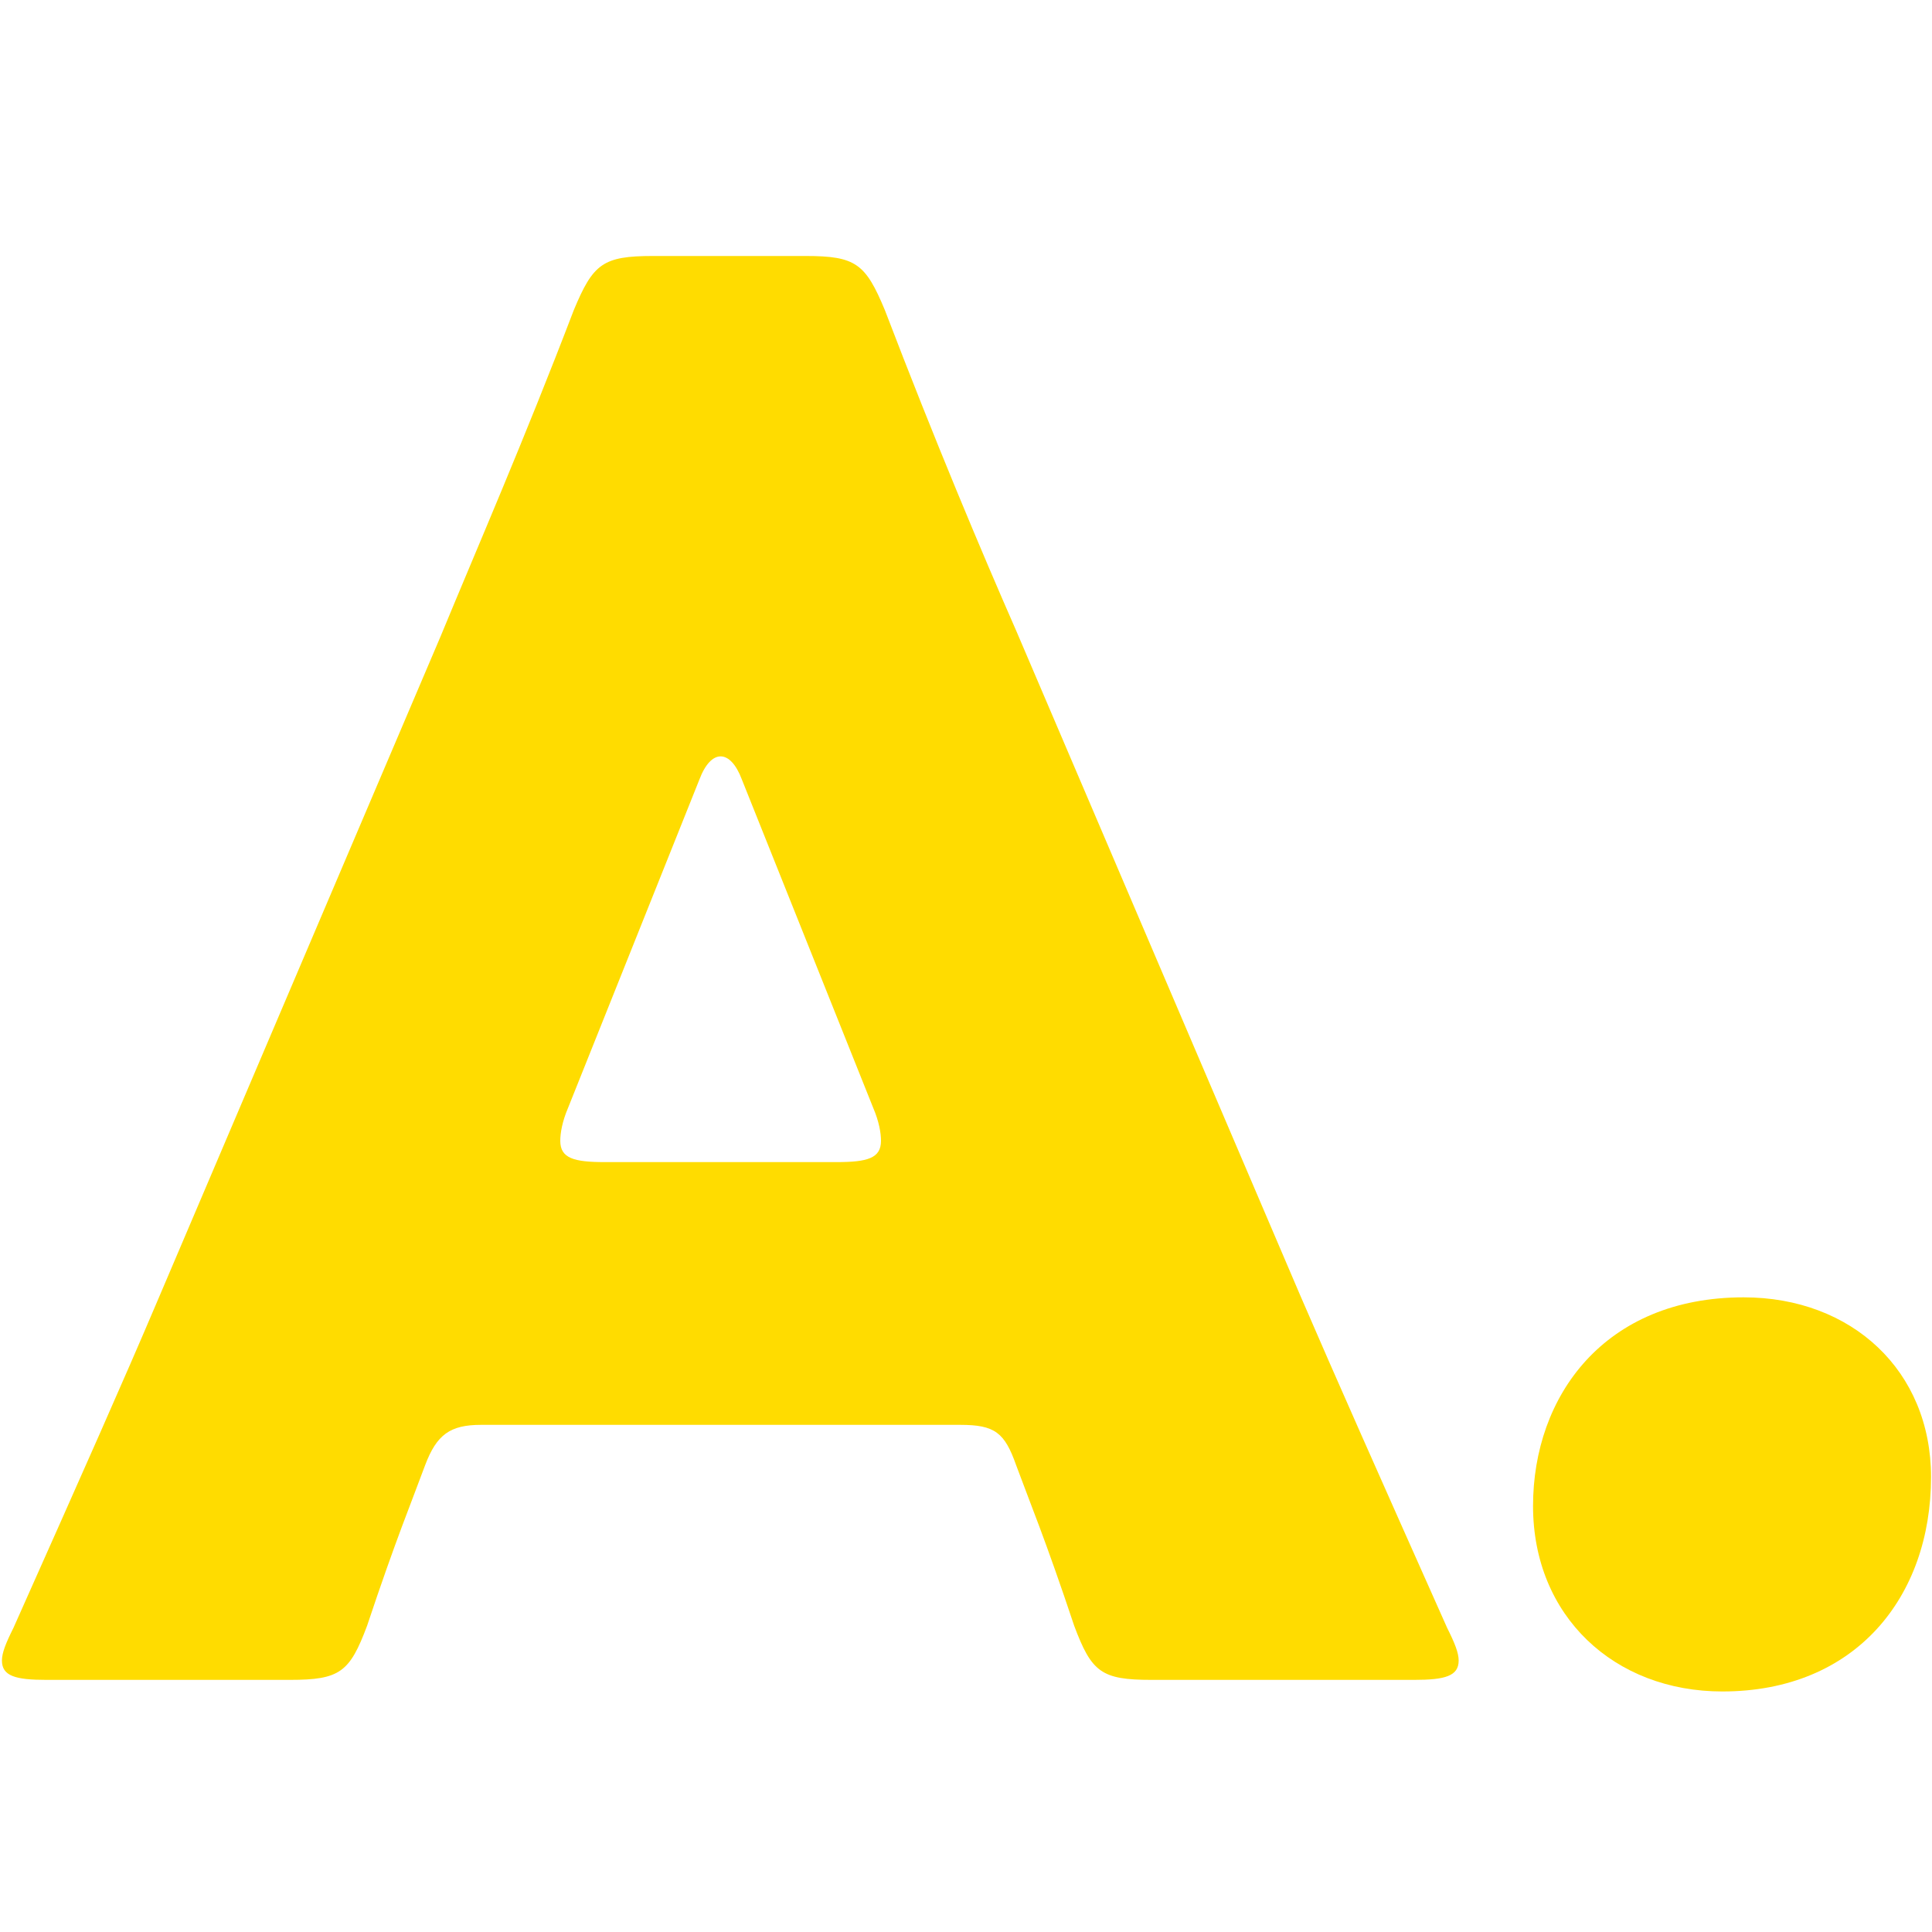
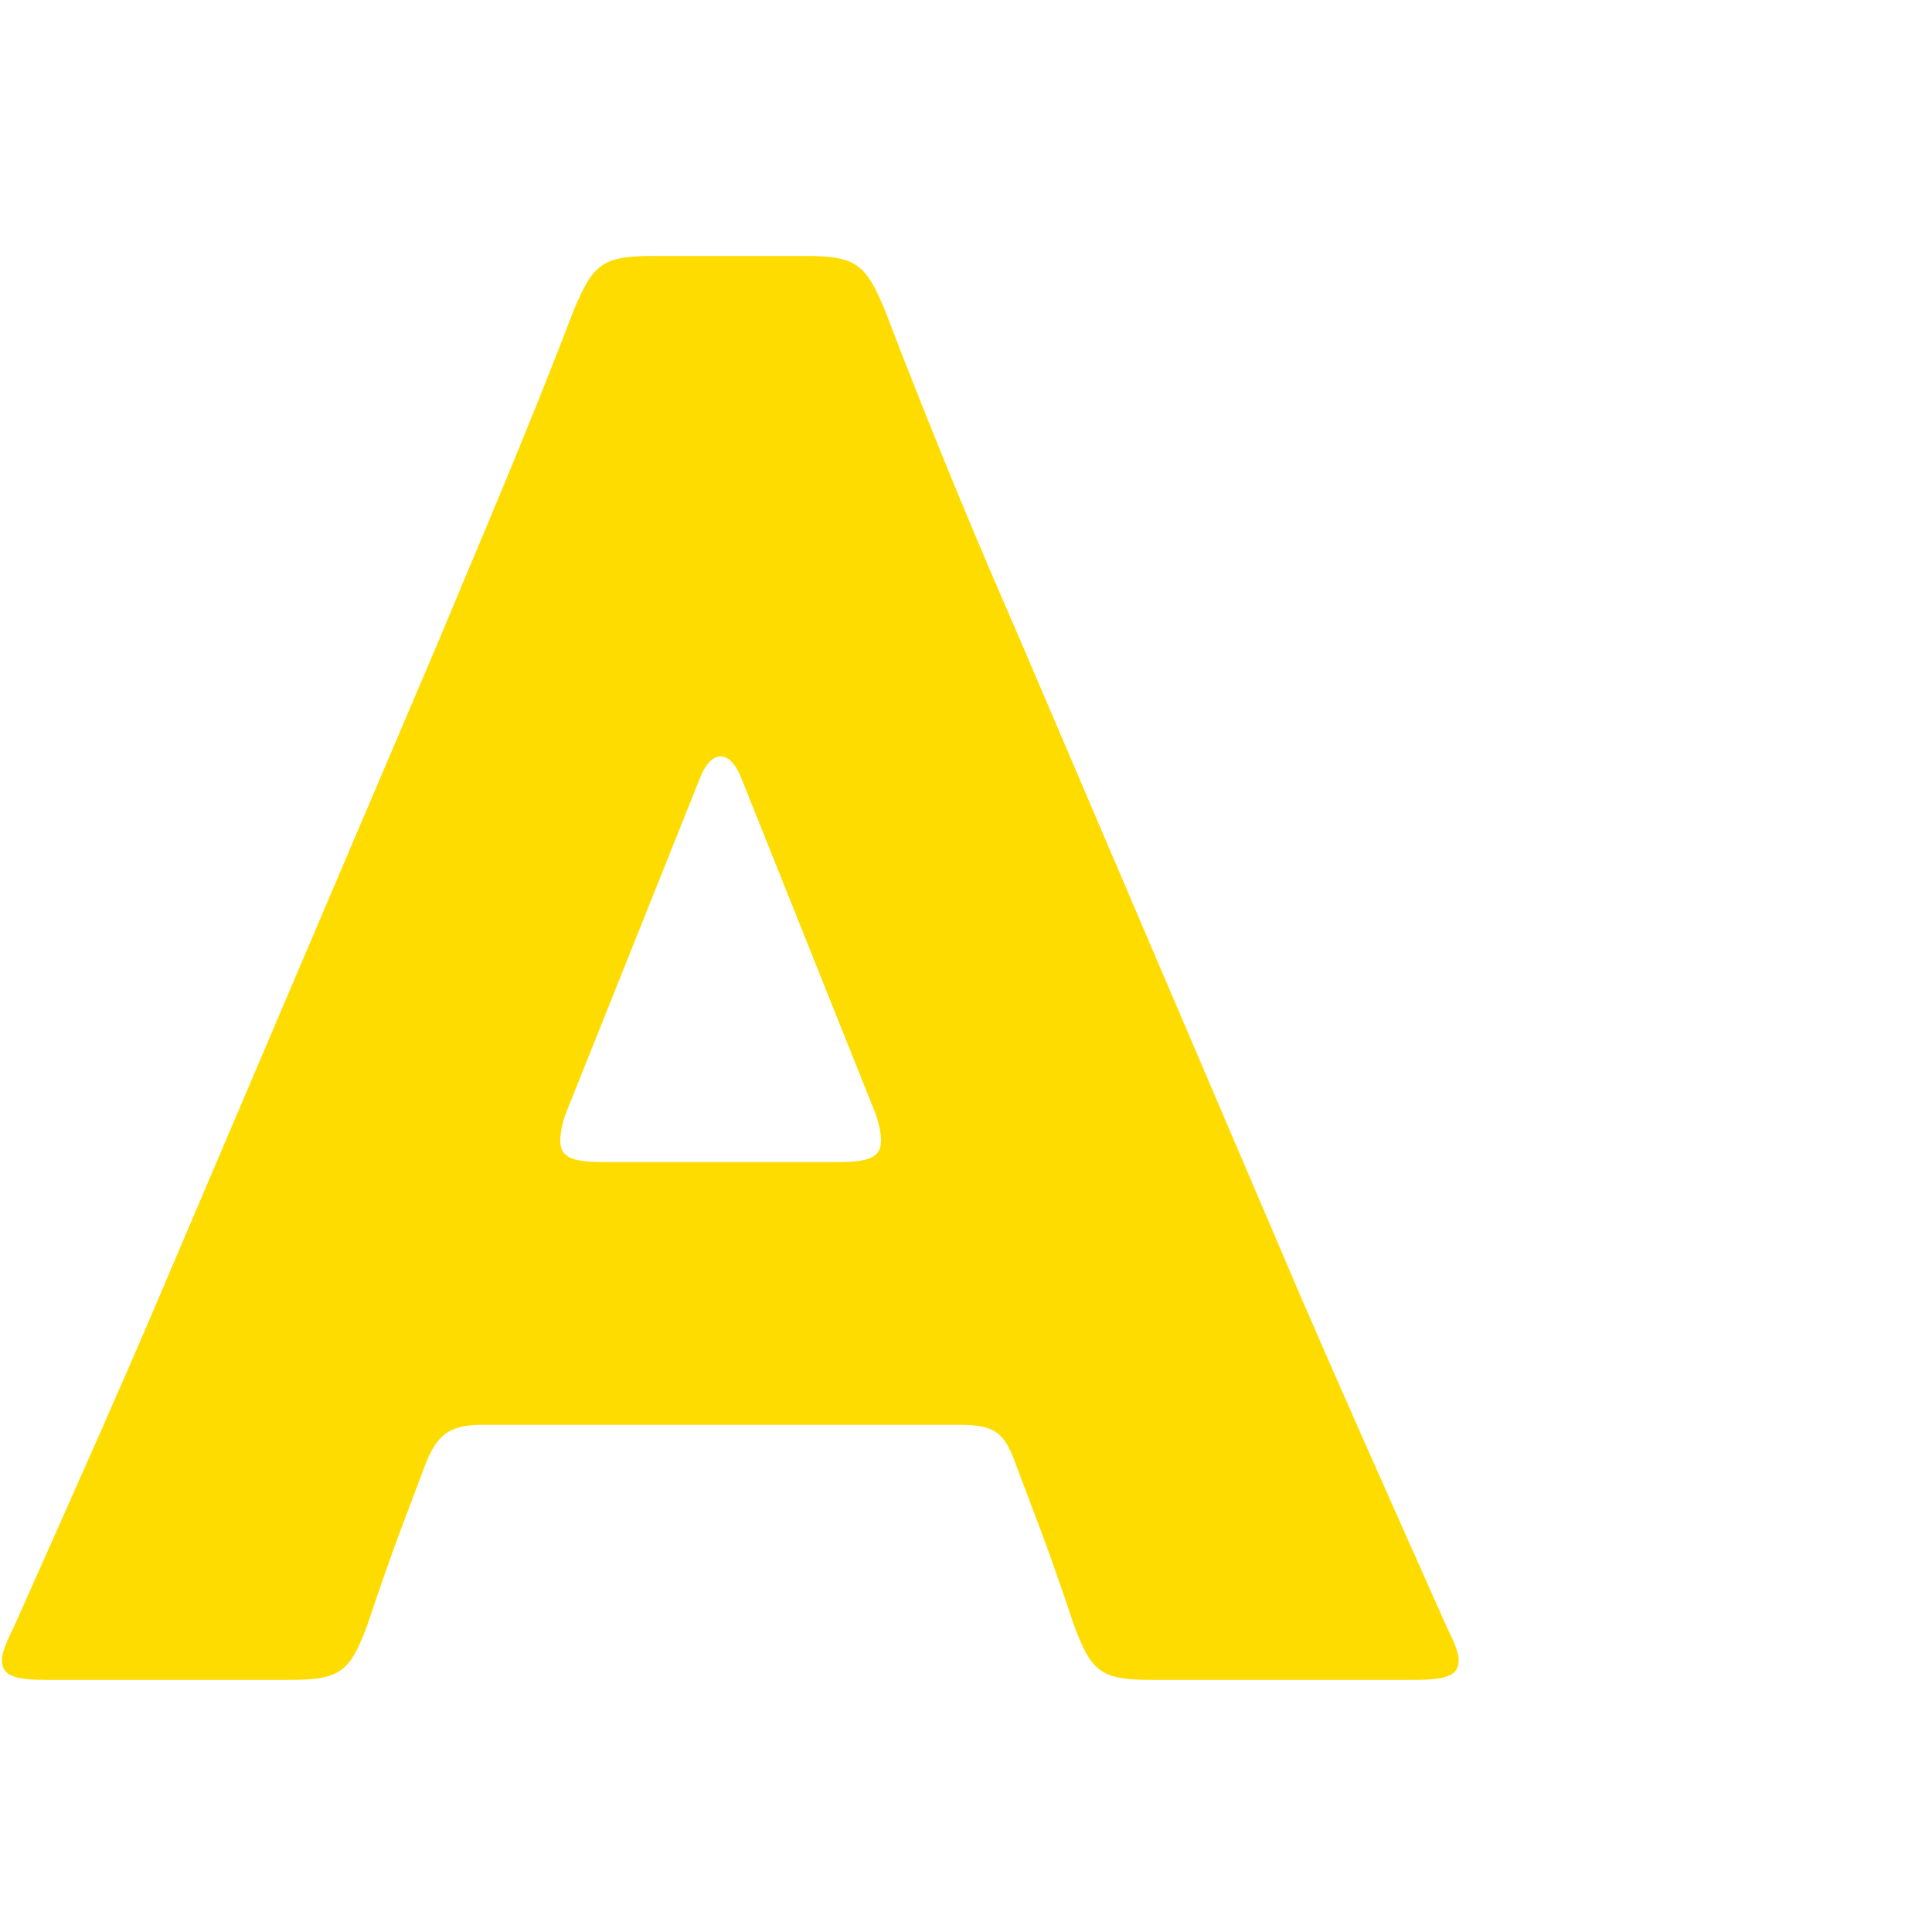
<svg xmlns="http://www.w3.org/2000/svg" id="_レイヤー_1" data-name="レイヤー 1" viewBox="0 0 40 40">
  <defs>
    <style>
      .cls-1 {
        fill: #ffdc00;
      }
    </style>
  </defs>
  <path class="cls-1" d="m9.96,29.5c-.64,0-.92.2-1.16.84-.28.76-.6,1.52-1.2,3.32-.36.96-.56,1.12-1.6,1.12H.96c-.64,0-.92-.08-.92-.4,0-.16.08-.36.24-.68,1.48-3.32,2.28-5.12,2.96-6.72l5.88-13.8c.76-1.84,1.72-4.04,2.76-6.76.4-.96.6-1.12,1.64-1.12h3.16c1.04,0,1.24.16,1.64,1.12,1.04,2.72,2,5,2.72,6.64l5.88,13.76c.76,1.76,1.56,3.56,3.04,6.88.16.32.24.52.24.68,0,.32-.28.4-.92.4h-5.44c-1.04,0-1.24-.16-1.6-1.12-.6-1.8-.92-2.56-1.2-3.32-.24-.68-.44-.84-1.16-.84h-9.92Zm1.8-6.56c-.12.28-.16.52-.16.68,0,.36.28.44.92.44h4.8c.64,0,.92-.08.92-.44,0-.16-.04-.4-.16-.68l-2.72-6.8c-.12-.32-.28-.48-.44-.48s-.32.16-.44.48l-2.72,6.8Z" />
-   <path class="cls-1" d="m39.98,30.58c0,2.48-1.56,4.44-4.32,4.44-2.24,0-3.92-1.56-3.92-3.84s1.48-4.32,4.36-4.32c2.24,0,3.88,1.52,3.88,3.72Z" />
</svg>